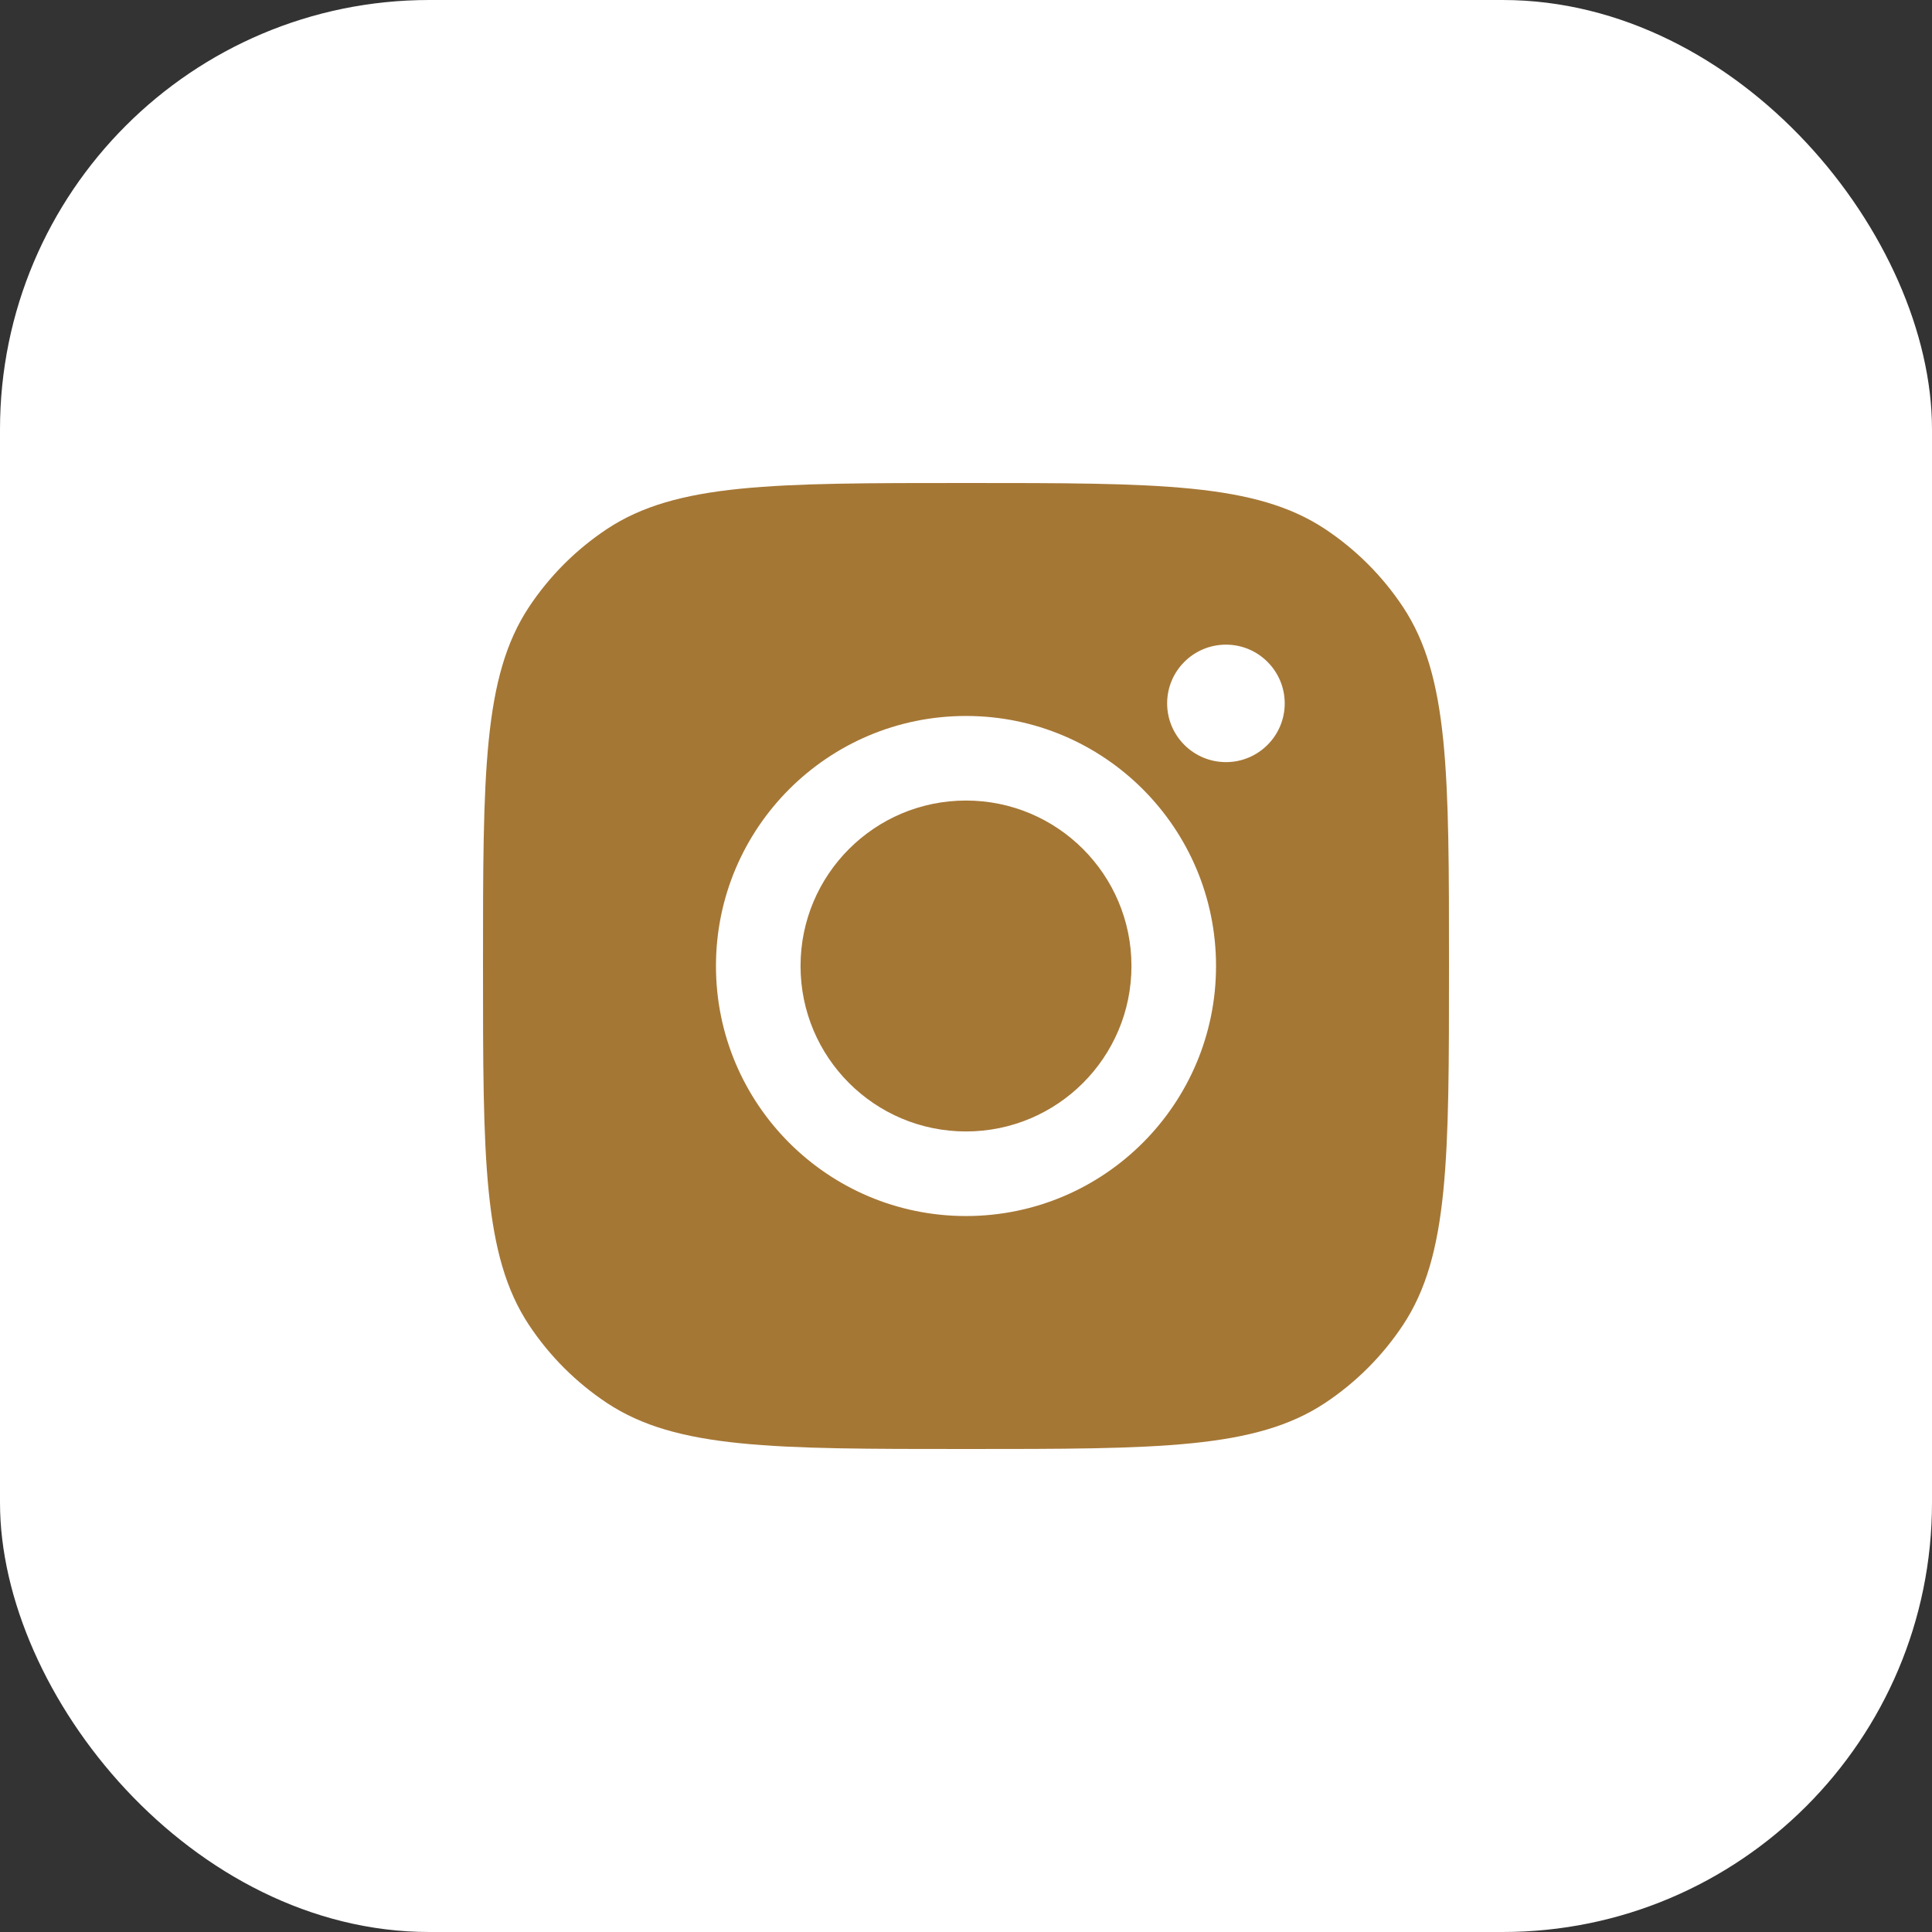
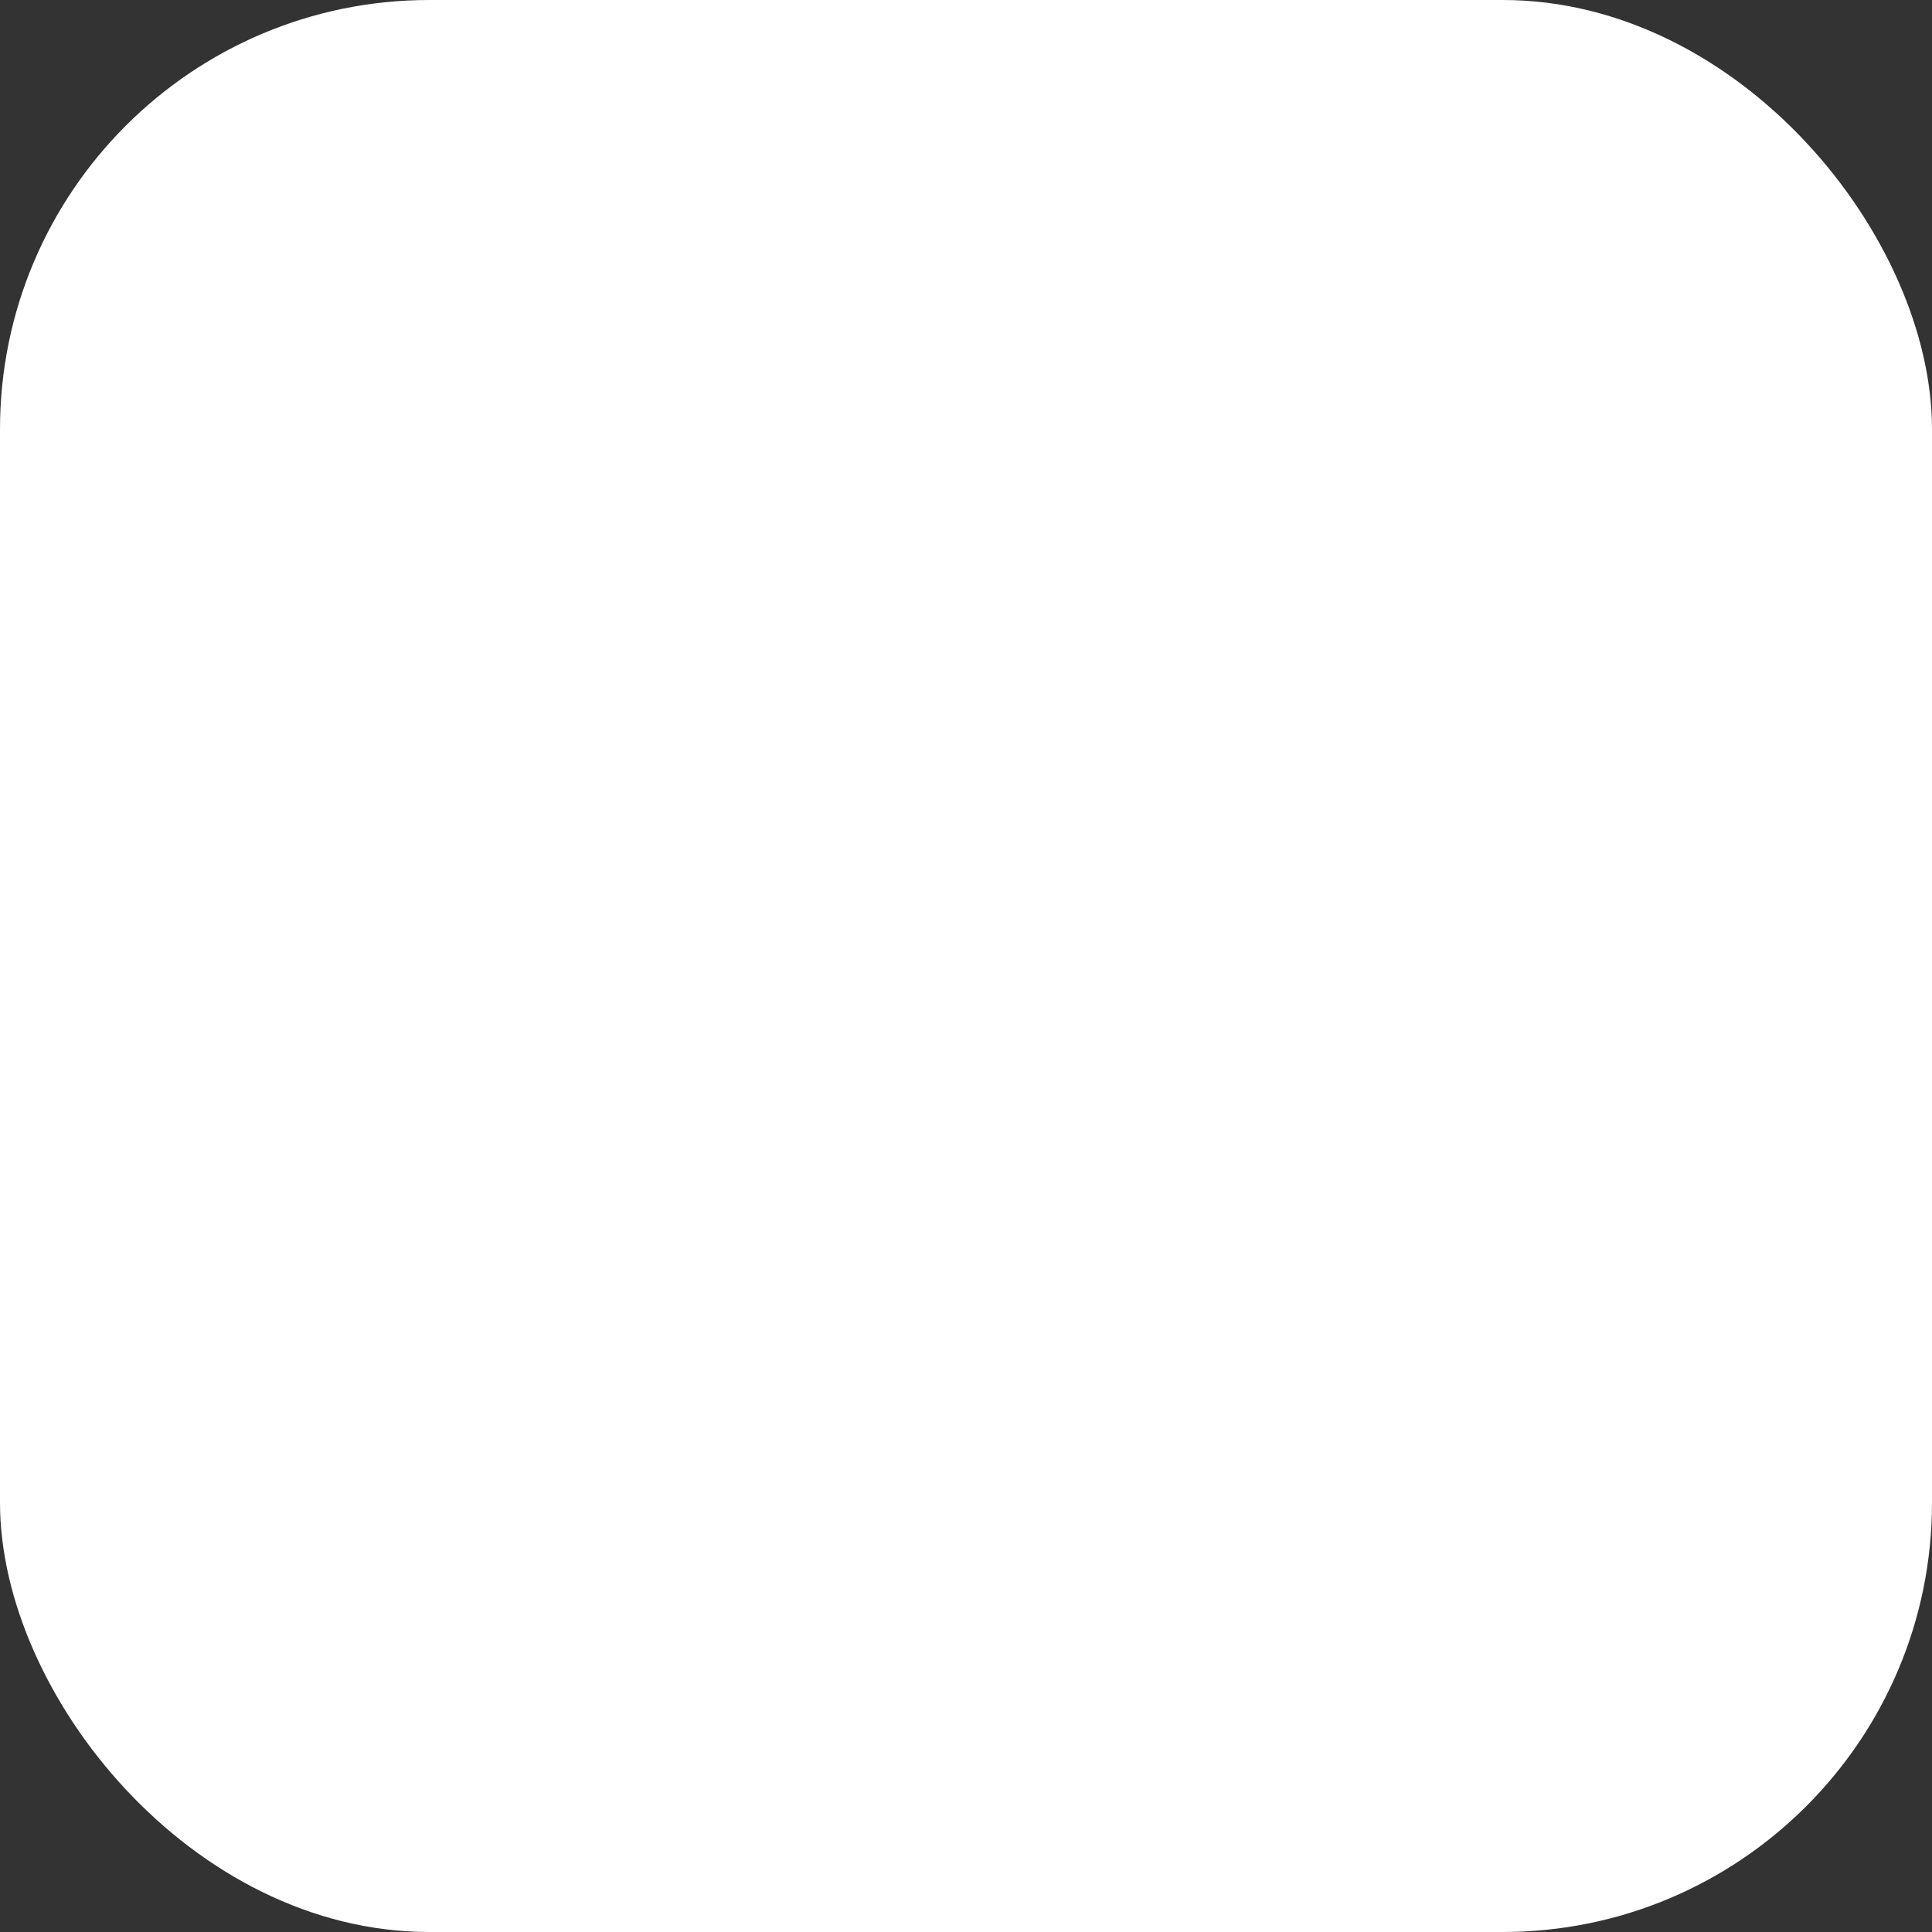
<svg xmlns="http://www.w3.org/2000/svg" width="36" height="36" viewBox="0 0 36 36" fill="none">
  <rect x="0" y="0" width="36" height="36" fill="#333333" stroke="none" />
  <rect width="36" height="36" rx="8" fill="white" />
-   <path d="M18 9C21.595 9 23.393 9 24.688 9.856C25.266 10.239 25.761 10.734 26.144 11.312C27 12.607 27 14.405 27 18C27 21.595 27 23.393 26.144 24.688C25.761 25.266 25.266 25.761 24.688 26.144C23.393 27 21.595 27 18 27C14.405 27 12.607 27 11.312 26.144C10.734 25.761 10.239 25.266 9.856 24.688C9 23.393 9 21.595 9 18C9 14.405 9 12.607 9.856 11.312C10.239 10.734 10.734 10.239 11.312 9.856C12.607 9 14.405 9 18 9ZM18 13.341C15.427 13.341 13.341 15.427 13.341 18C13.341 20.573 15.427 22.659 18 22.659C20.573 22.659 22.659 20.573 22.659 18C22.659 15.427 20.573 13.341 18 13.341ZM18 14.917C19.703 14.917 21.083 16.297 21.083 18C21.083 19.703 19.703 21.083 18 21.083C16.297 21.083 14.917 19.703 14.917 18C14.917 16.297 16.297 14.917 18 14.917ZM22.844 12.012C22.239 12.012 21.748 12.502 21.748 13.106C21.748 13.711 22.239 14.201 22.844 14.201C23.448 14.201 23.939 13.711 23.939 13.106C23.938 12.502 23.448 12.012 22.844 12.012Z" fill="#A57735" />
</svg>